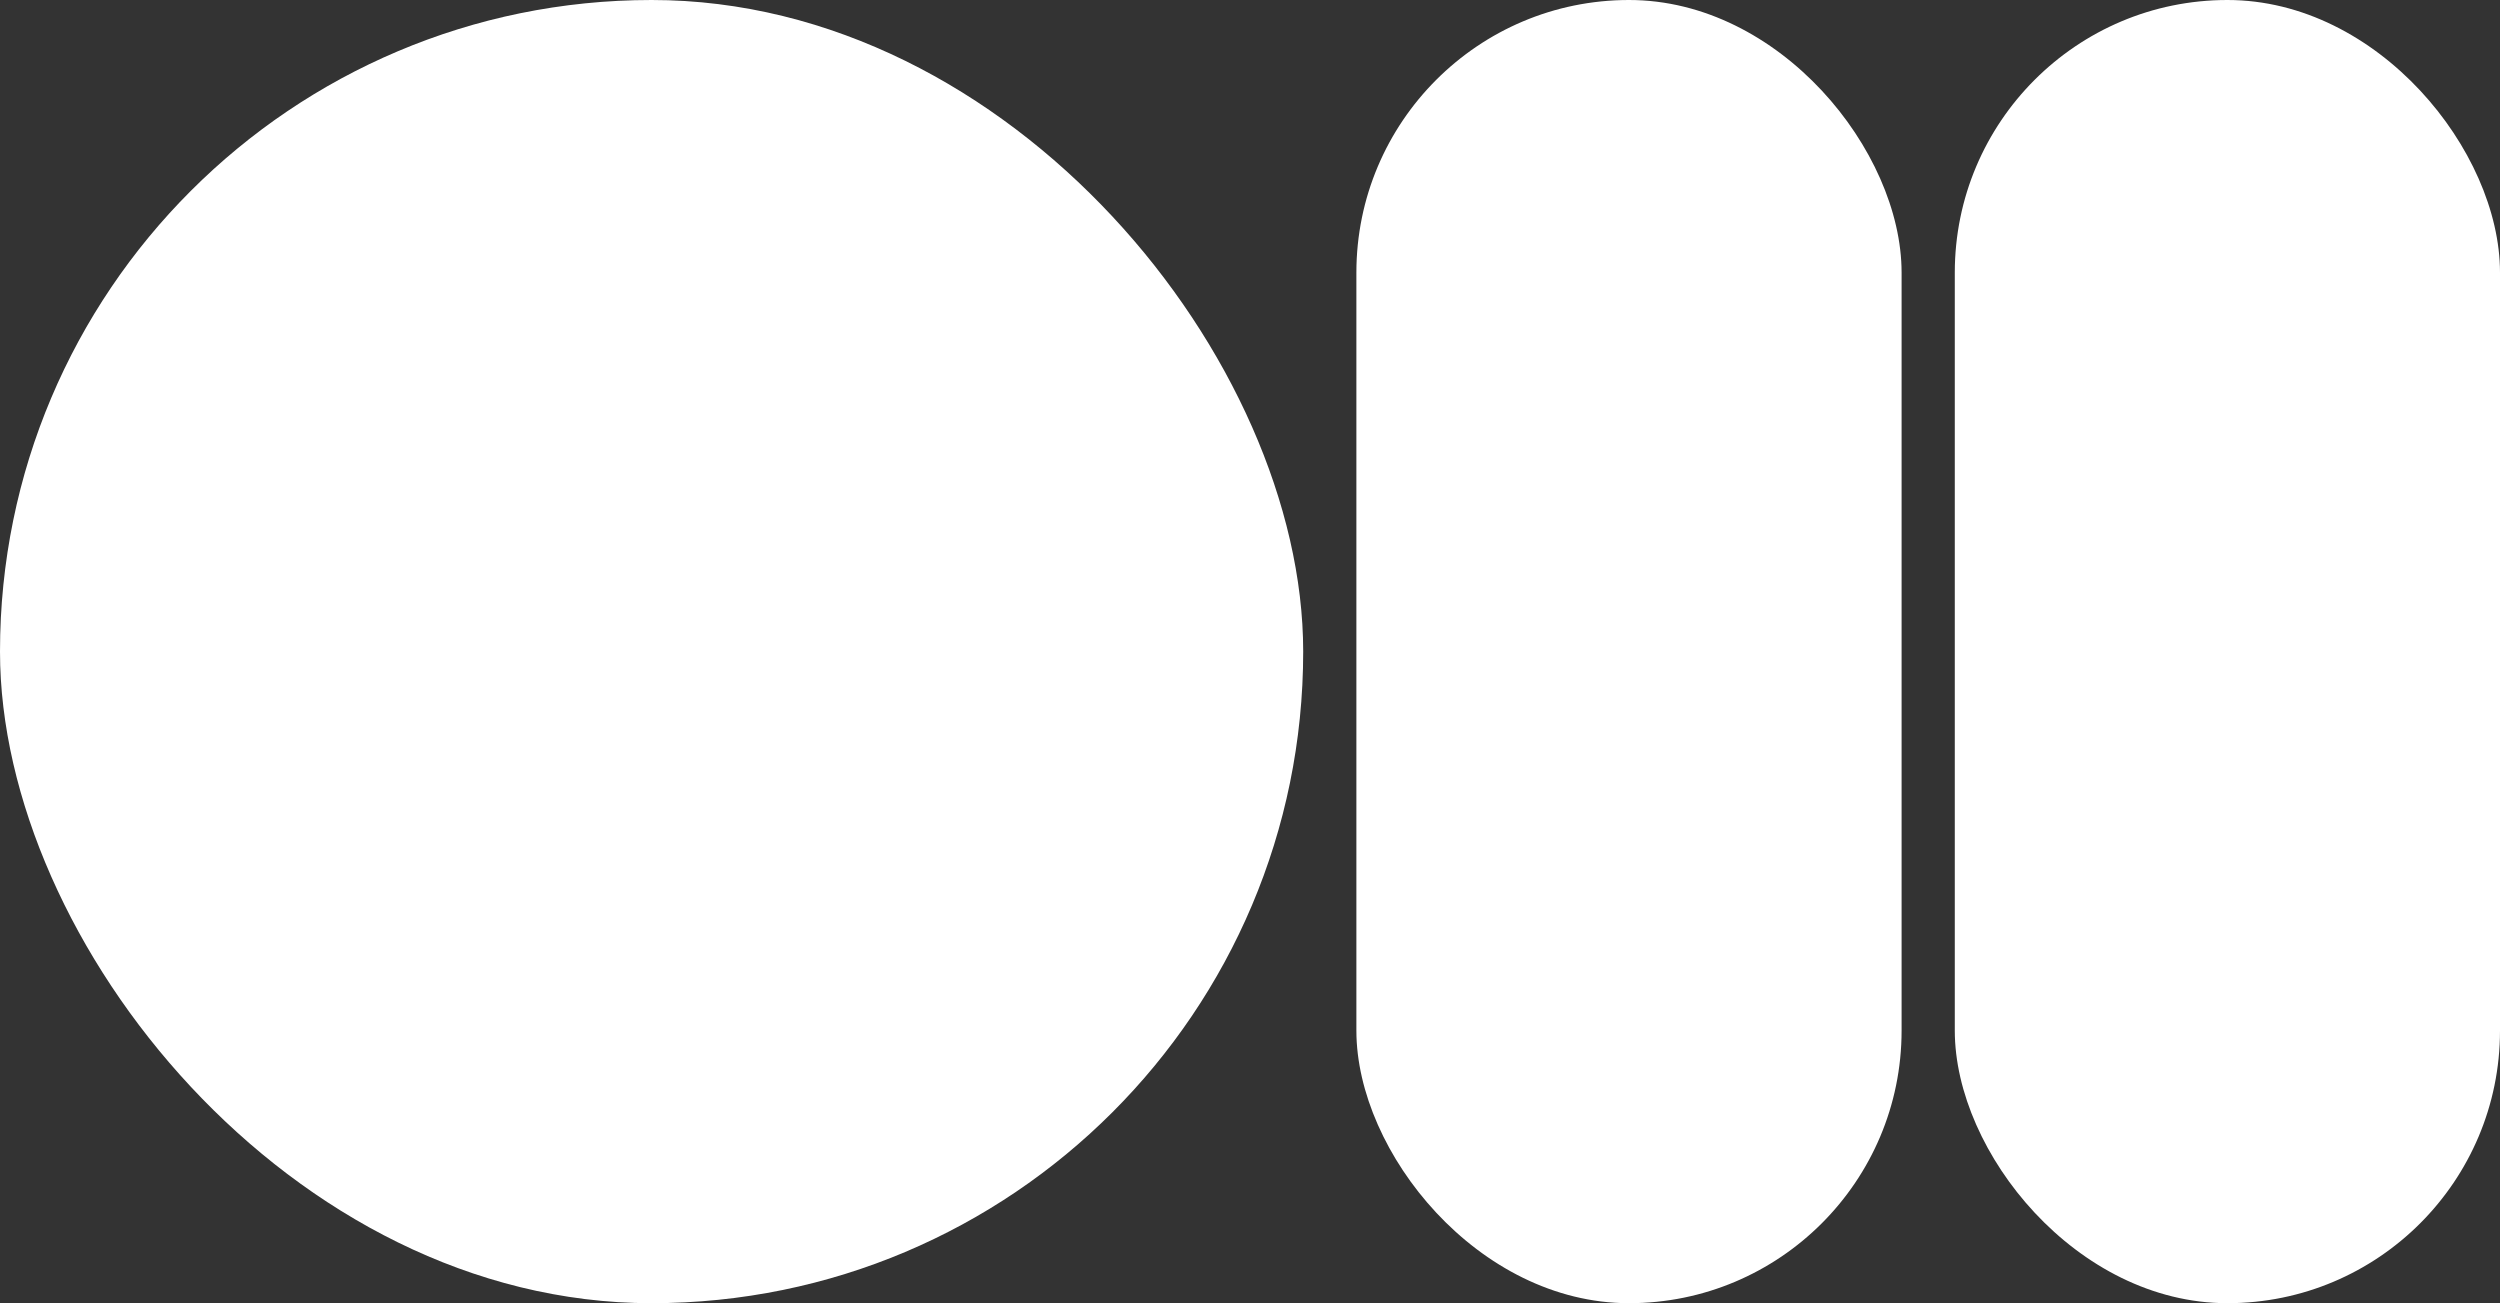
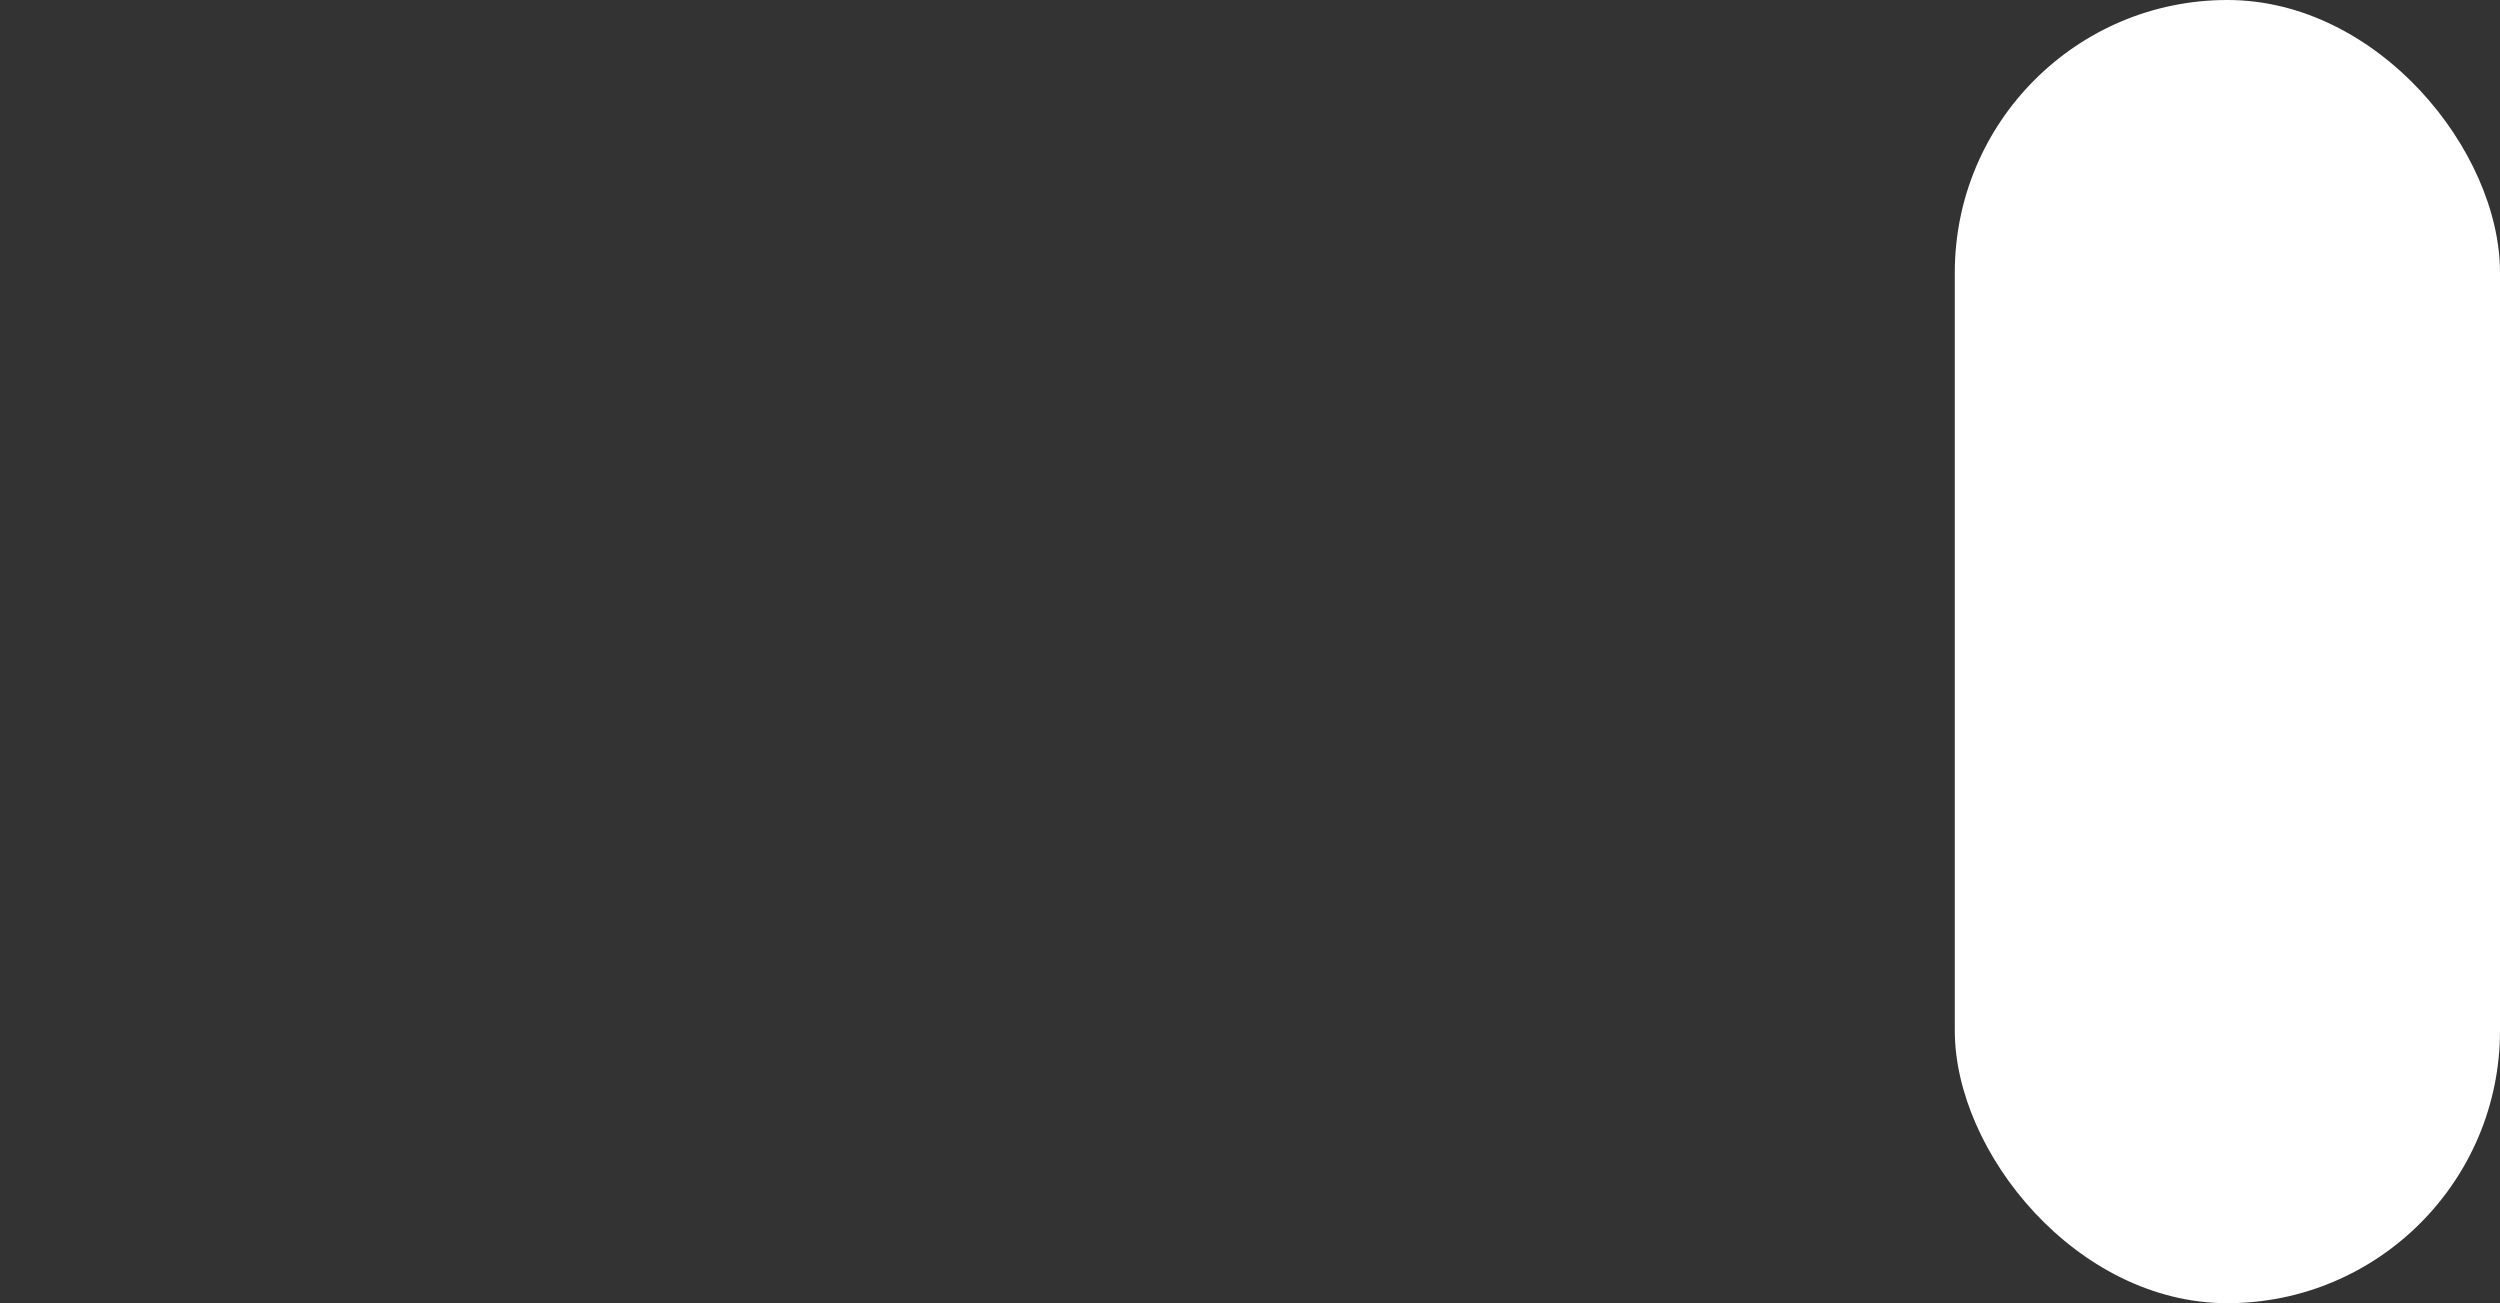
<svg xmlns="http://www.w3.org/2000/svg" width="376" height="196" viewBox="0 0 376 196" fill="none">
  <rect x="0" y="0" width="376" height="196" fill="#333333" stroke="none" />
-   <rect width="196" height="196" rx="98" fill="white" />
-   <rect x="204" width="82" height="196" rx="41" fill="white" />
  <rect x="294" width="82" height="196" rx="41" fill="white" />
</svg>